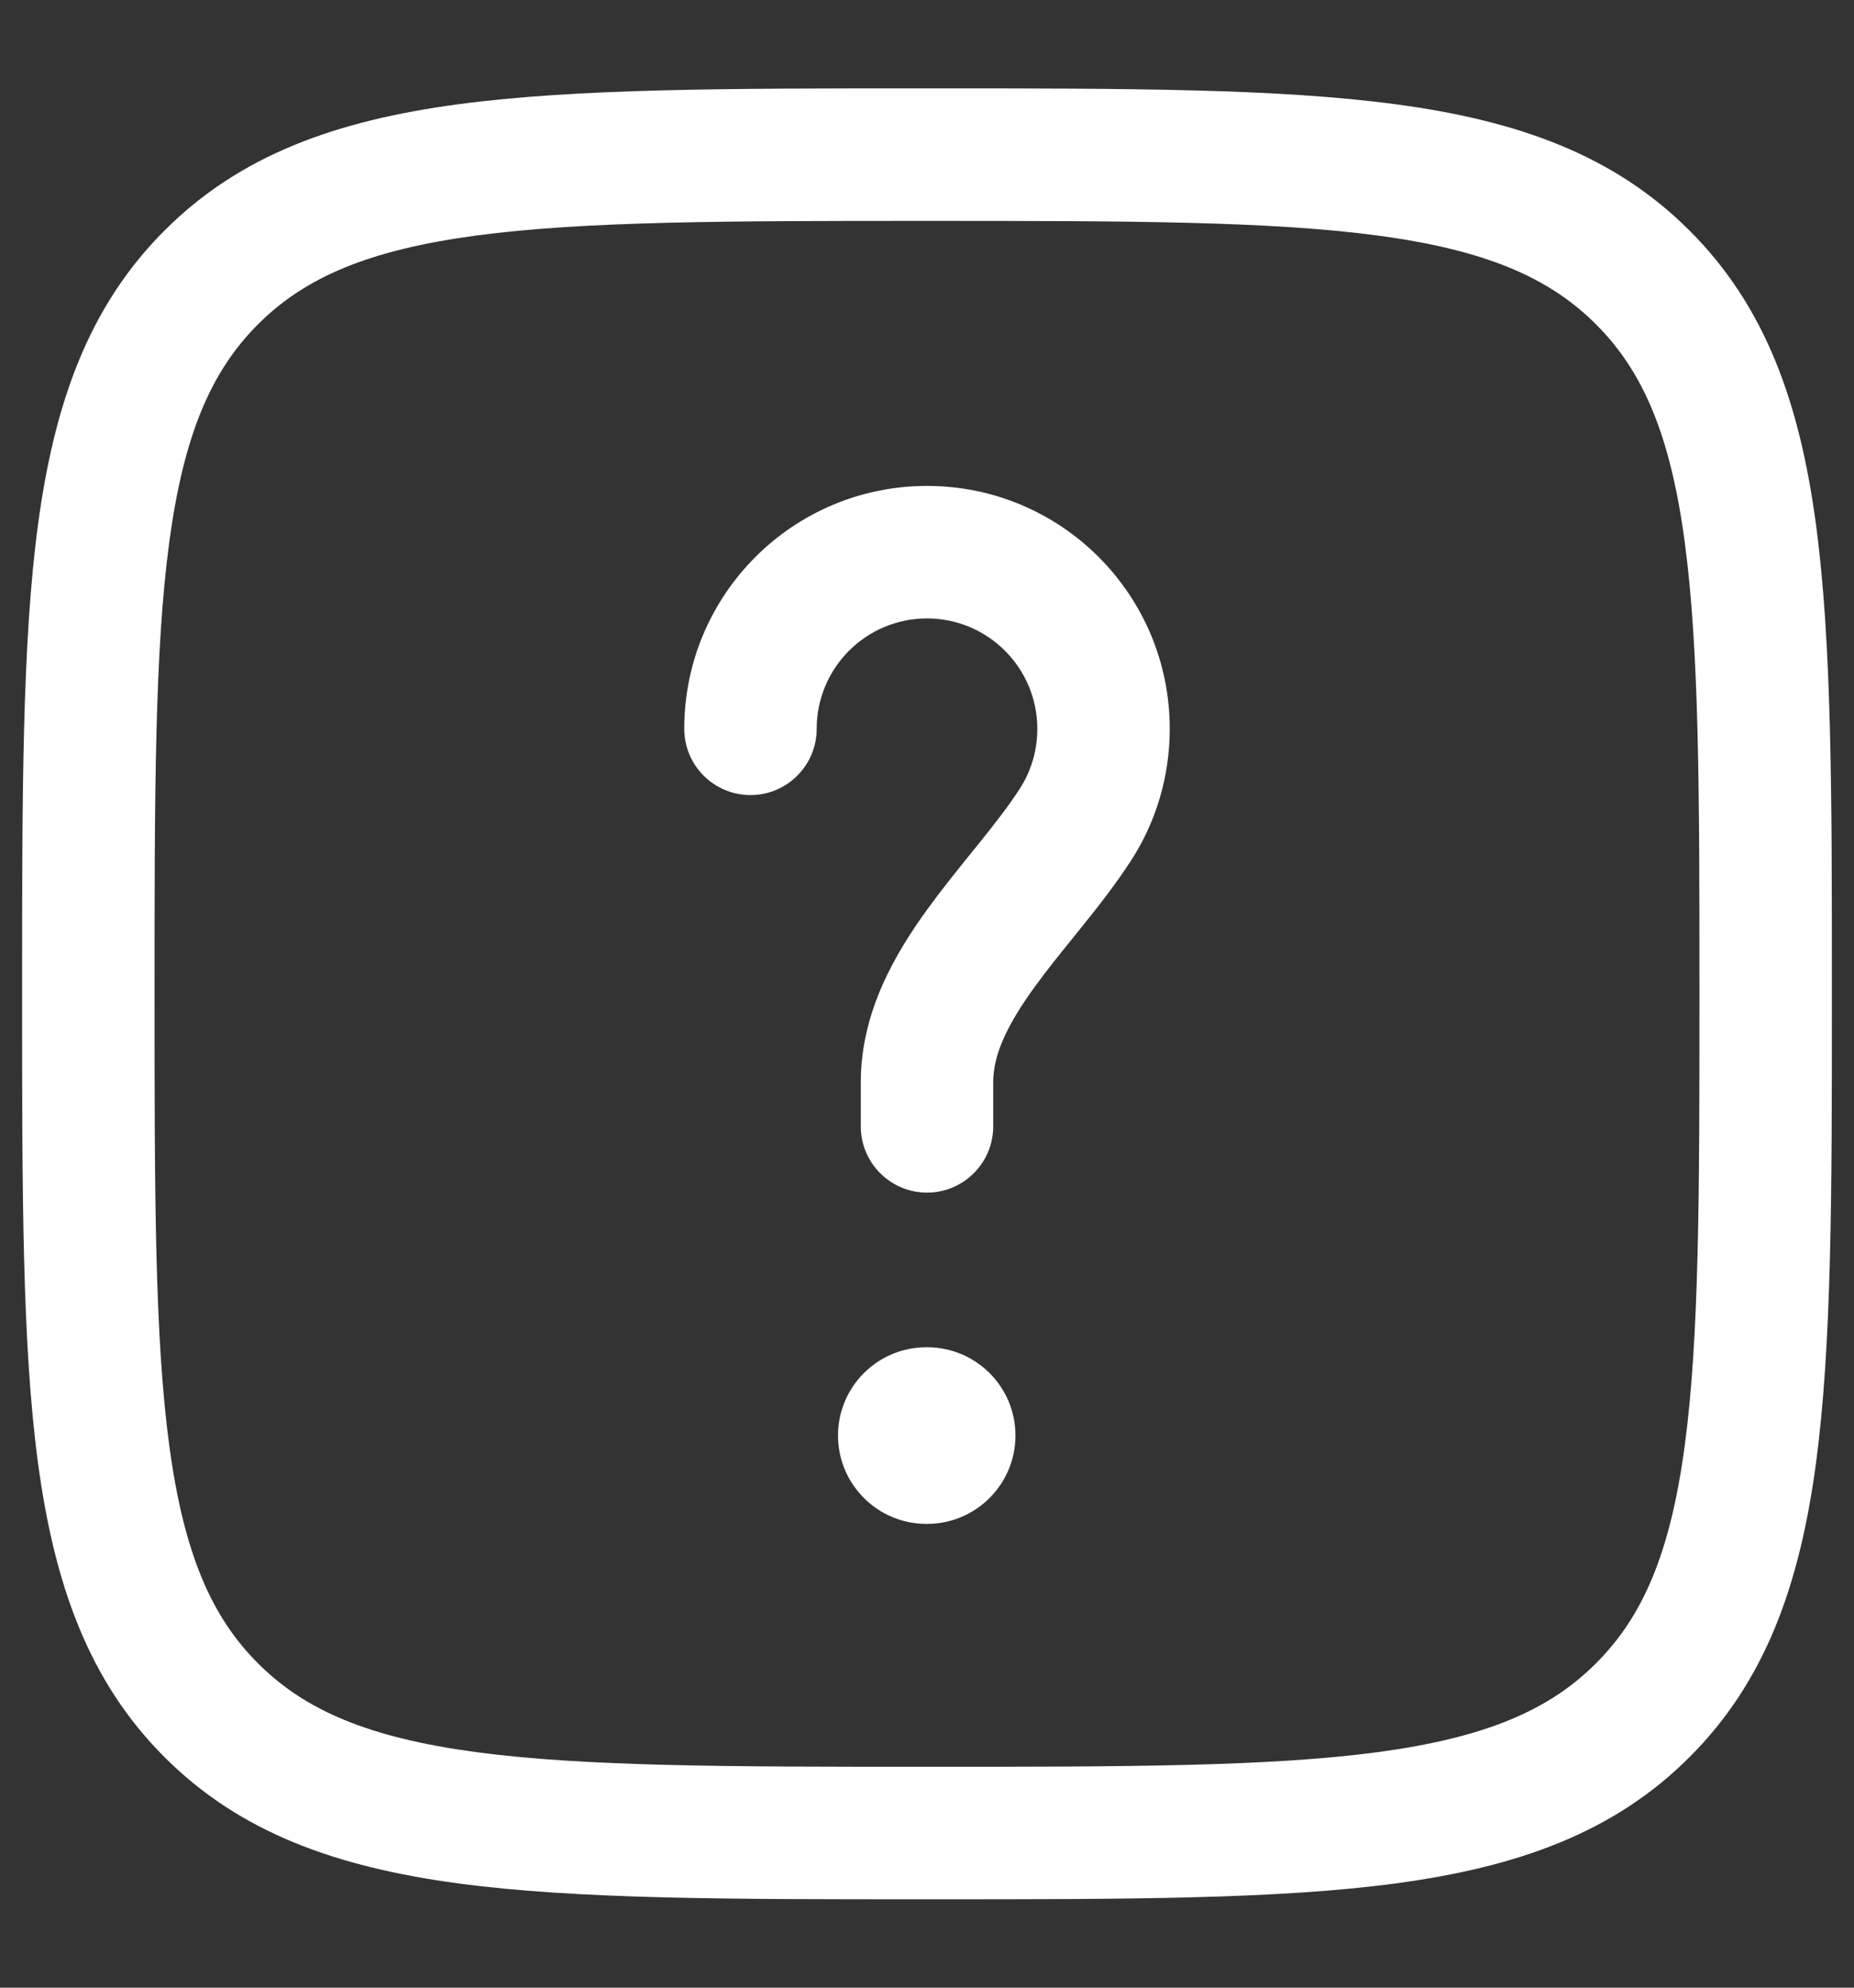
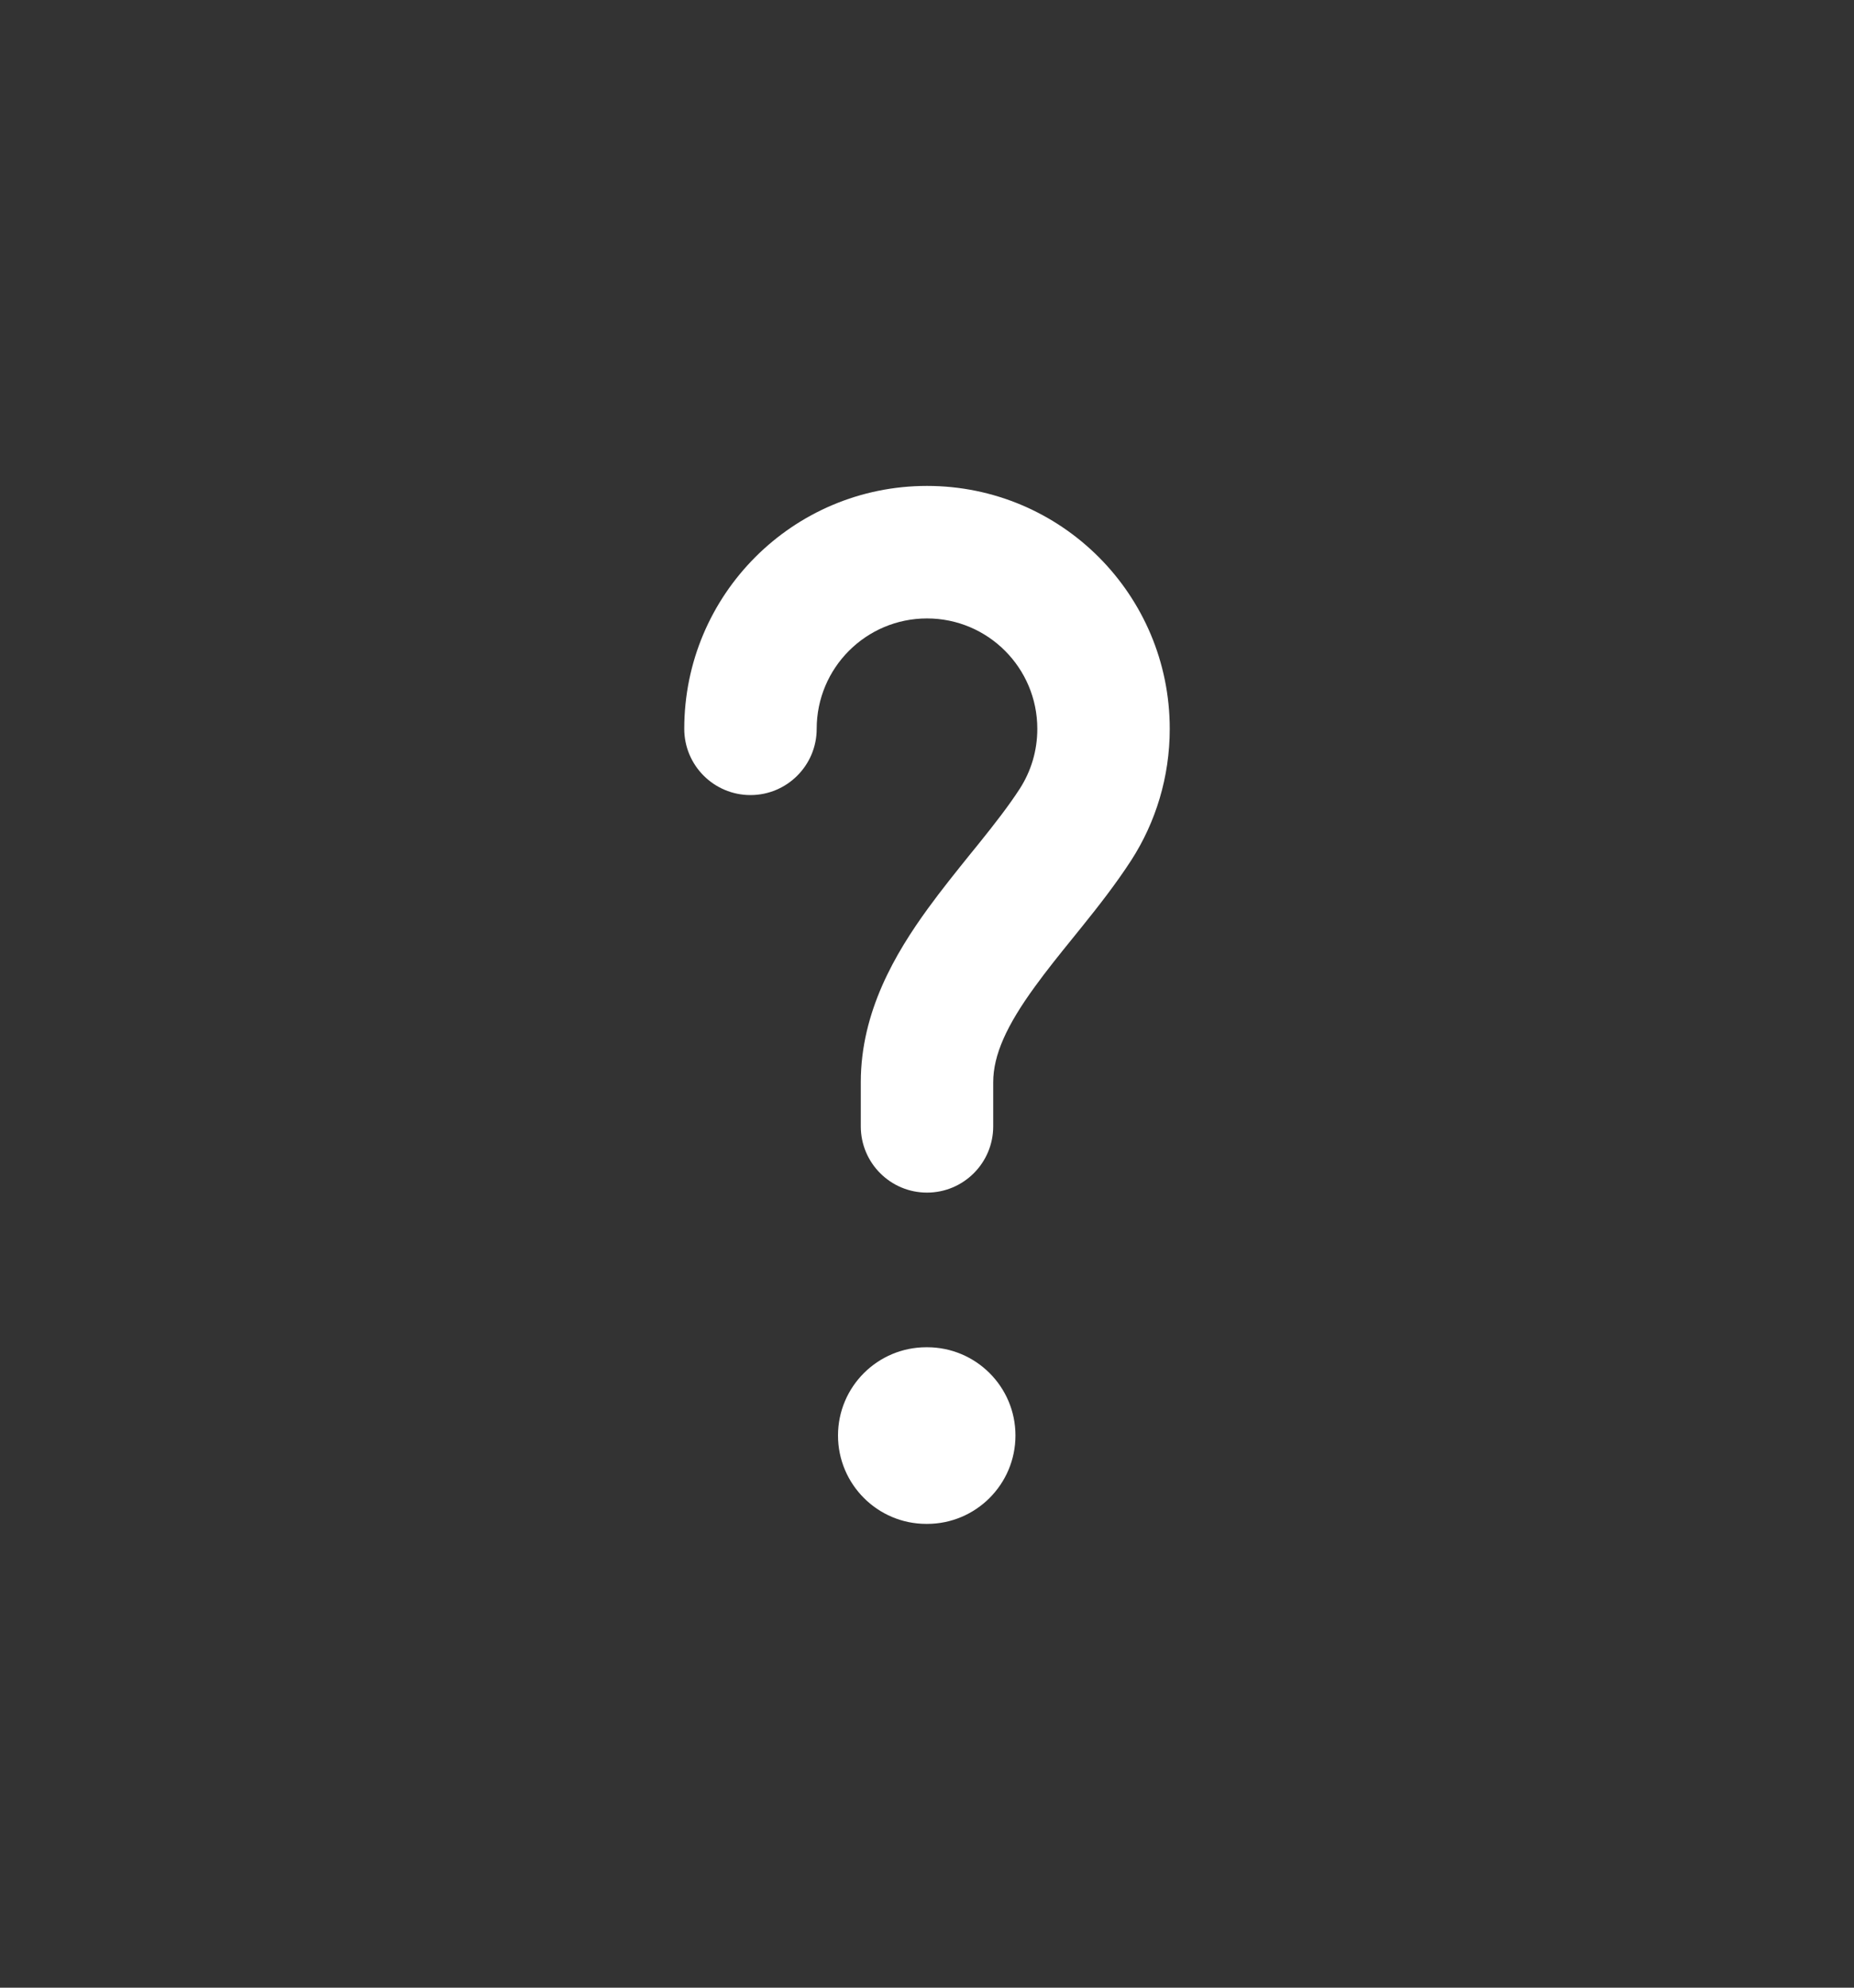
<svg xmlns="http://www.w3.org/2000/svg" width="14" height="15" viewBox="0 0 14 15" fill="none">
  <rect x="0" y="0" width="14" height="15" fill="#333333" stroke="none" />
  <path d="M7 4.667C6.54 4.667 6.167 5.04 6.167 5.5C6.167 5.776 5.943 6 5.667 6C5.391 6 5.167 5.776 5.167 5.5C5.167 4.487 5.988 3.667 7 3.667C8.013 3.667 8.833 4.487 8.833 5.5C8.833 5.864 8.727 6.205 8.543 6.491C8.427 6.67 8.293 6.841 8.168 6.996L8.101 7.079C7.998 7.206 7.903 7.324 7.816 7.444C7.6 7.74 7.5 7.963 7.5 8.167V8.5C7.5 8.776 7.276 9 7 9C6.724 9 6.5 8.776 6.5 8.5V8.167C6.5 7.634 6.762 7.193 7.007 6.856C7.111 6.713 7.225 6.572 7.328 6.444L7.389 6.369C7.513 6.215 7.618 6.08 7.702 5.95C7.785 5.82 7.833 5.667 7.833 5.5C7.833 5.04 7.46 4.667 7 4.667Z" fill="white" />
  <path d="M6.995 10.167C6.627 10.167 6.328 10.465 6.328 10.833C6.328 11.201 6.627 11.5 6.995 11.5H7.001C7.369 11.5 7.668 11.201 7.668 10.833C7.668 10.465 7.369 10.167 7.001 10.167H6.995Z" fill="white" />
-   <path fill-rule="evenodd" clip-rule="evenodd" d="M6.962 0.667H7.038C8.499 0.667 9.646 0.667 10.541 0.787C11.459 0.91 12.187 1.168 12.759 1.741C13.332 2.313 13.59 3.041 13.713 3.959C13.833 4.854 13.833 6.001 13.833 7.462V7.538C13.833 8.999 13.833 10.146 13.713 11.041C13.59 11.959 13.332 12.687 12.759 13.259C12.187 13.832 11.459 14.089 10.541 14.213C9.646 14.333 8.499 14.333 7.038 14.333H6.962C5.502 14.333 4.354 14.333 3.459 14.213C2.541 14.089 1.813 13.832 1.241 13.259C0.669 12.687 0.411 11.959 0.287 11.041C0.167 10.146 0.167 8.999 0.167 7.538V7.462C0.167 6.001 0.167 4.854 0.287 3.959C0.411 3.041 0.669 2.313 1.241 1.741C1.813 1.168 2.541 0.91 3.459 0.787C4.354 0.667 5.501 0.667 6.962 0.667ZM3.592 1.778C2.785 1.887 2.303 2.092 1.948 2.448C1.592 2.803 1.387 3.285 1.278 4.092C1.168 4.913 1.167 5.993 1.167 7.5C1.167 9.007 1.168 10.087 1.278 10.908C1.387 11.715 1.592 12.197 1.948 12.552C2.303 12.908 2.785 13.113 3.592 13.222C4.413 13.332 5.493 13.333 7 13.333C8.507 13.333 9.587 13.332 10.408 13.222C11.215 13.113 11.697 12.908 12.052 12.552C12.408 12.197 12.614 11.715 12.722 10.908C12.832 10.087 12.833 9.007 12.833 7.5C12.833 5.993 12.832 4.913 12.722 4.092C12.614 3.285 12.408 2.803 12.052 2.448C11.697 2.092 11.215 1.887 10.408 1.778C9.587 1.668 8.507 1.667 7 1.667C5.493 1.667 4.413 1.668 3.592 1.778Z" fill="white" />
</svg>